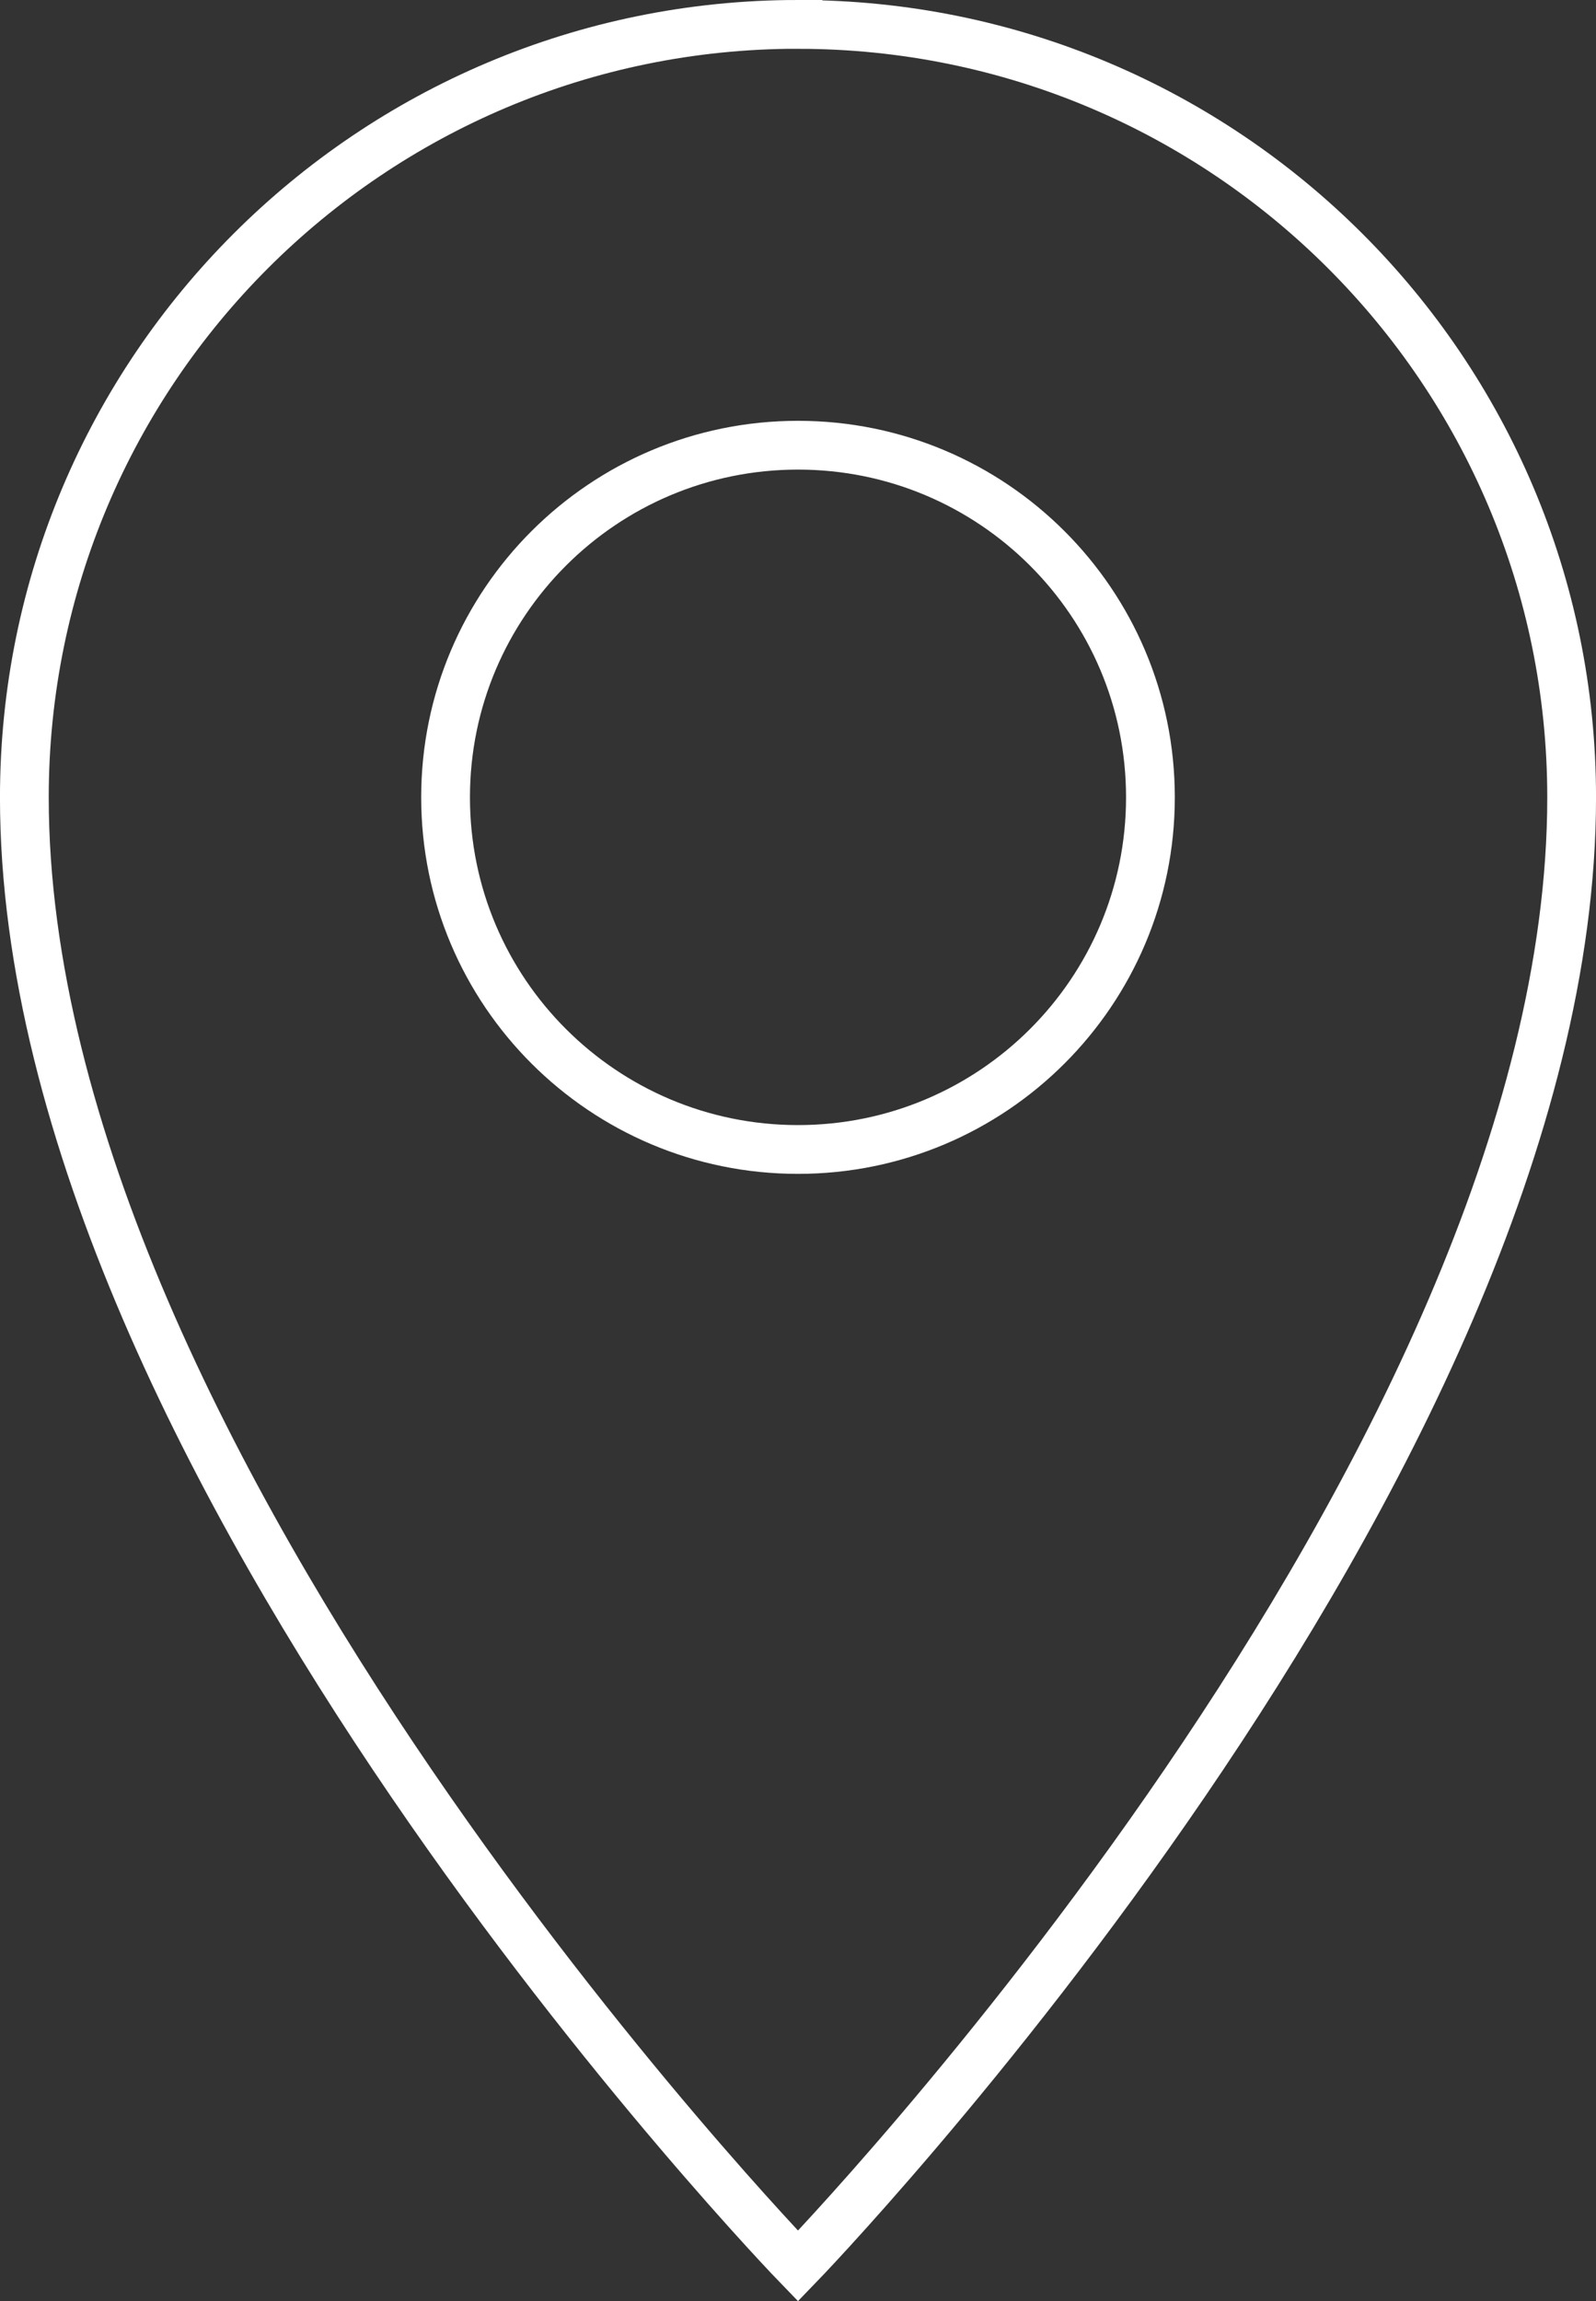
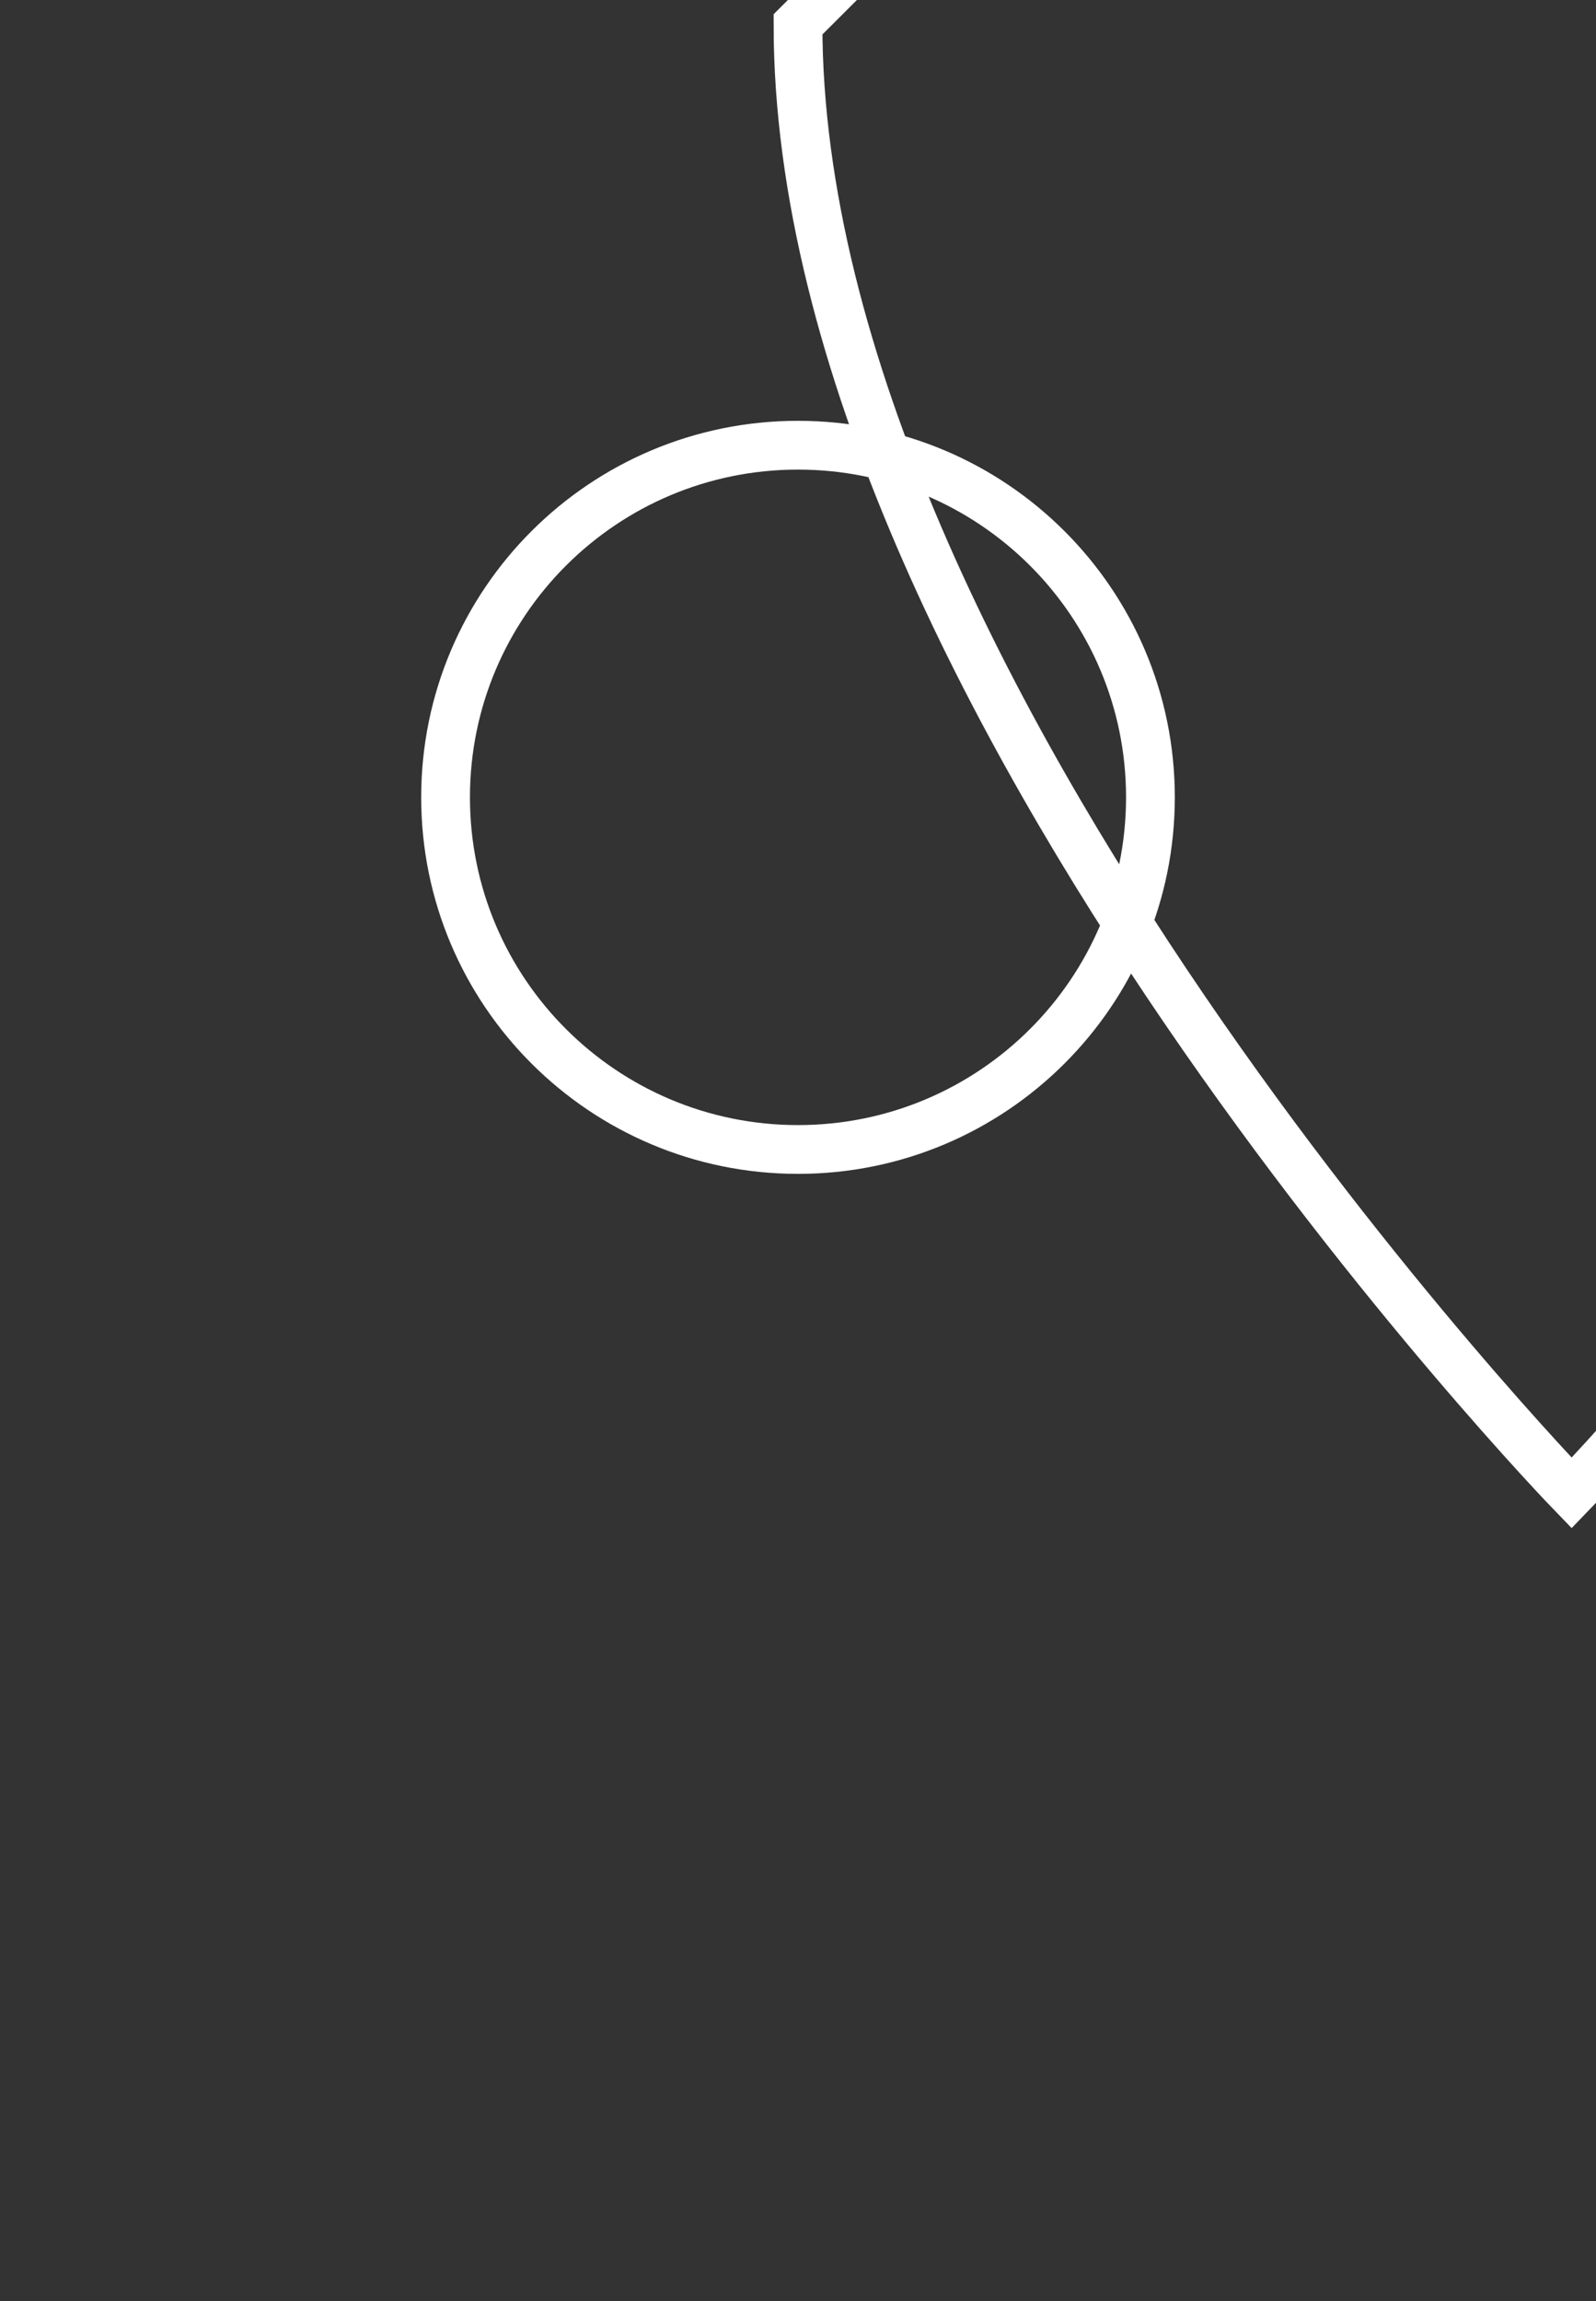
<svg xmlns="http://www.w3.org/2000/svg" id="Layer_2" viewBox="0 0 301.42 434.42">
  <rect x="0" y="0" width="301.42" height="434.42" fill="#333333" stroke="none" />
  <defs>
    <style>.cls-1{fill:none;stroke:#fff;stroke-miterlimit:10;stroke-width:9.21px;}</style>
  </defs>
  <g id="Layer_1-2">
-     <path class="cls-1" d="m150.71,4.6C70.02,4.6,4.6,69.94,4.6,150.54c0,126.47,146.11,277.27,146.11,277.27,0,0,146.11-150.8,146.11-277.27,0-80.6-65.42-145.93-146.11-145.93Zm0,212.41c-36.76,0-66.56-29.76-66.56-66.48s29.8-66.48,66.56-66.48,66.56,29.76,66.56,66.48-29.8,66.48-66.56,66.48Z" />
+     <path class="cls-1" d="m150.71,4.6c0,126.47,146.11,277.27,146.11,277.27,0,0,146.11-150.8,146.11-277.27,0-80.6-65.42-145.93-146.11-145.93Zm0,212.41c-36.76,0-66.56-29.76-66.56-66.48s29.8-66.48,66.56-66.48,66.56,29.76,66.56,66.48-29.8,66.48-66.56,66.48Z" />
  </g>
</svg>